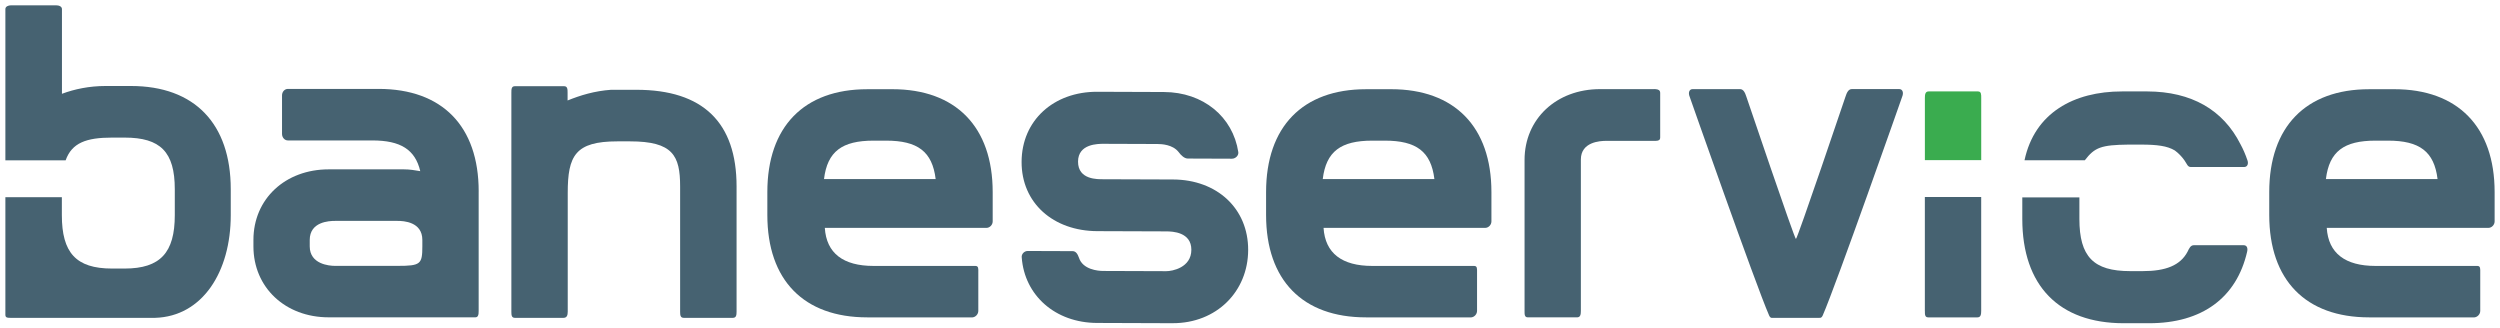
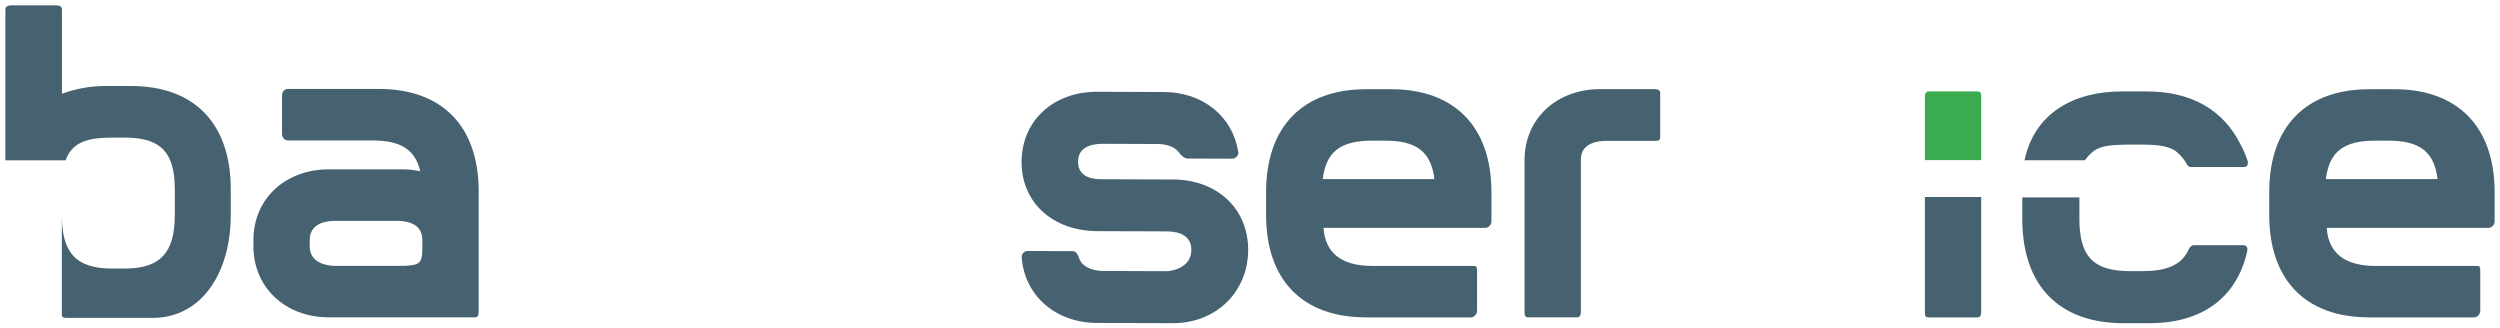
<svg xmlns="http://www.w3.org/2000/svg" xmlns:ns1="http://www.inkscape.org/namespaces/inkscape" xmlns:ns2="http://sodipodi.sourceforge.net/DTD/sodipodi-0.dtd" width="235.931" height="30.956" viewBox="0 0 62.423 8.191" version="1.1" id="svg5107" ns1:version="0.92.0 r15299" ns2:docname="baneservice.svg">
  <defs id="defs5101">
    <filter id="filter-1" filterUnits="objectBoundingBox" height="2" width="2" y="-0.5" x="-0.5">
      <feOffset id="feOffset5113" result="shadowOffsetOuter1" in="SourceAlpha" dy="3" dx="0" />
      <feGaussianBlur id="feGaussianBlur5115" result="shadowBlurOuter1" in="shadowOffsetOuter1" stdDeviation="1.5" />
      <feColorMatrix id="feColorMatrix5117" result="shadowMatrixOuter1" type="matrix" in="shadowBlurOuter1" values="0 0 0 0 0.012   0 0 0 0 0.125   0 0 0 0 0.184  0 0 0 0.106 0" />
      <feMerge id="feMerge5123">
        <feMergeNode id="feMergeNode5119" in="shadowMatrixOuter1" />
        <feMergeNode id="feMergeNode5121" in="SourceGraphic" />
      </feMerge>
    </filter>
-     <path d="M 0.016,0.044 H 234.931 V 29.983 H 0.016" id="path-2" ns1:connector-curvature="0" />
    <path d="M 0.016,0.044 H 234.931 V 29.983 H 0.016" id="path-4" ns1:connector-curvature="0" />
  </defs>
  <g transform="translate(413.506,-220.018)">
    <g id="g5291" transform="translate(0.132,-0.132)">
      <path d="m -355.56,224.622 c 0.084,-0.691 0.451,-0.96 1.237,-0.96 h 0.314 c 0.786,0 1.153,0.27 1.237,0.96 z m 1.708,-2.244 h -0.629 c -1.582,0 -2.494,0.939 -2.494,2.568 v 0.572 c 0,1.629 0.912,2.557 2.494,2.557 0,0 2.631,8.7e-4 2.631,0 0.078,-0.008 0.144,-0.081 0.144,-0.162 v -0.733 5.9e-4 -0.228 c 0,-0.086 0.01,-0.162 -0.073,-0.162 h -2.544 c -0.755,0 -1.176,-0.316 -1.216,-0.95 h 4.035 c 0.084,0 0.157,-0.076 0.157,-0.162 v -0.733 c 0,-1.629 -0.922,-2.568 -2.505,-2.568 z" ns1:connector-curvature="0" style="fill:#466271;fill-rule:evenodd;stroke:none;stroke-width:0.265" />
      <path d="m -380.61,224.622 c 0.084,-0.691 0.451,-0.96 1.237,-0.96 h 0.314 c 0.786,0 1.153,0.27 1.237,0.96 z m 1.708,-2.244 h -0.629 c -1.582,0 -2.494,0.939 -2.494,2.568 v 0.572 c 0,1.629 0.912,2.557 2.494,2.557 0,0 2.631,8.7e-4 2.631,0 0.078,-0.008 0.143,-0.081 0.143,-0.162 v -0.733 5.9e-4 -0.228 c 0,-0.086 0.01,-0.162 -0.073,-0.162 h -2.544 c -0.755,0 -1.176,-0.316 -1.216,-0.95 h 4.035 c 0.084,0 0.157,-0.076 0.157,-0.162 v -0.733 c 0,-1.629 -0.922,-2.568 -2.505,-2.568 z" ns1:connector-curvature="0" style="fill:#466271;fill-rule:evenodd;stroke:none;stroke-width:0.265" />
-       <path d="m -393.064,224.622 c 0.084,-0.691 0.451,-0.96 1.237,-0.96 h 0.314 c 0.786,0 1.153,0.27 1.237,0.96 z m 1.708,-2.244 h -0.629 c -1.582,0 -2.494,0.939 -2.494,2.568 v 0.572 c 0,1.629 0.912,2.557 2.494,2.557 0,0 2.631,8.7e-4 2.631,0 0.078,-0.008 0.143,-0.081 0.143,-0.162 v -0.733 5.9e-4 -0.228 c 0,-0.086 0.011,-0.162 -0.073,-0.162 h -2.544 c -0.755,0 -1.176,-0.316 -1.216,-0.95 h 4.035 c 0.084,0 0.157,-0.076 0.157,-0.162 v -0.733 c 0,-1.629 -0.922,-2.568 -2.505,-2.568 z" ns1:connector-curvature="0" style="fill:#466271;fill-rule:evenodd;stroke:none;stroke-width:0.265" />
-       <path transform="matrix(0.265,0,0,0.265,-413.506,220.271)" style="fill:#466271;fill-rule:evenodd;stroke:none;stroke-width:1" ns1:connector-curvature="0" d="m 52.589,29.494 c 0.323,0 0.402,-0.247 0.402,-0.579 V 17.726 c 0,-3.512 0.704,-4.862 4.684,-4.862 h 1.185 c 4.048,0 4.722,1.35 4.722,4.248 v 11.803 c 0,0.331 0.024,0.579 0.345,0.579 h 4.622 c 0.314,0 0.352,-0.248 0.352,-0.579 V 17.113 c 0,-6.041 -3.177,-9.109 -9.446,-9.109 h -2.376 c -1.558,0.109 -2.901,0.519 -4.102,1.008 V 8.282 c 0,-0.324 -0.004,-0.615 -0.326,-0.615 h -4.646 c -0.321,0 -0.325,0.29 -0.325,0.615 V 28.916 c 0,0.331 0.021,0.579 0.336,0.579" id="Fill-4" mask="none" />
-       <path transform="matrix(0.265,0,0,0.265,-413.506,220.271)" style="fill:#466271;fill-rule:evenodd;stroke:none;stroke-width:1" ns1:connector-curvature="0" d="M 11.836,7.647 H 9.449 c -1.545,0 -2.926,0.29 -4.118,0.735 V 0.4 c 0,-0.239 -0.267,-0.356 -0.545,-0.356 H 0.54 C 0.267,0.044 0.009,0.158 0,0.387 V 14.649 h 5.679 c 0.588,-1.647 1.947,-2.14 4.367,-2.14 h 1.193 c 3.373,0 4.725,1.35 4.725,4.863 v 2.449 c 0,3.514 -1.351,5.028 -4.725,5.028 h -1.193 c -3.412,0 -4.724,-1.514 -4.724,-5.028 v -1.693 H 0 v 11.085 c 0,0.294 0.244,0.281 0.522,0.281 H 14.034 c 0.03,0 0.051,8.26e-4 0.078,0 4.462,-0.135 7.125,-4.34 7.125,-9.673 v -2.449 c 0,-6.171 -3.414,-9.725 -9.4,-9.725" id="Fill-6" mask="none" />
+       <path transform="matrix(0.265,0,0,0.265,-413.506,220.271)" style="fill:#466271;fill-rule:evenodd;stroke:none;stroke-width:1" ns1:connector-curvature="0" d="M 11.836,7.647 H 9.449 c -1.545,0 -2.926,0.29 -4.118,0.735 V 0.4 c 0,-0.239 -0.267,-0.356 -0.545,-0.356 H 0.54 C 0.267,0.044 0.009,0.158 0,0.387 V 14.649 h 5.679 c 0.588,-1.647 1.947,-2.14 4.367,-2.14 h 1.193 c 3.373,0 4.725,1.35 4.725,4.863 v 2.449 c 0,3.514 -1.351,5.028 -4.725,5.028 h -1.193 c -3.412,0 -4.724,-1.514 -4.724,-5.028 v -1.693 v 11.085 c 0,0.294 0.244,0.281 0.522,0.281 H 14.034 c 0.03,0 0.051,8.26e-4 0.078,0 4.462,-0.135 7.125,-4.34 7.125,-9.673 v -2.449 c 0,-6.171 -3.414,-9.725 -9.4,-9.725" id="Fill-6" mask="none" />
      <path transform="matrix(0.265,0,0,0.265,-413.506,220.271)" style="fill:#466271;fill-rule:evenodd;stroke:none;stroke-width:1" ns1:connector-curvature="0" d="m 109.977,30 -7.113,-0.025 c -3.92,-0.014 -6.826,-2.582 -7.092,-6.164 -0.046,-0.325 0.239,-0.617 0.557,-0.617 l 4.235,0.015 c 0.325,5.51e-4 0.482,0.295 0.6,0.621 0.36,1.117 1.797,1.245 2.271,1.246 l 5.957,0.021 c 0.552,0.003 2.357,-0.326 2.363,-2.011 0.006,-1.686 -1.798,-1.736 -2.35,-1.739 l -6.51,-0.023 c -4.157,-0.015 -7.15,-2.656 -7.137,-6.531 0.013,-3.907 3.025,-6.617 7.134,-6.602 l 6.274,0.023 c 3.714,0.013 6.505,2.337 7.014,5.668 0.039,0.333 -0.277,0.617 -0.601,0.616 l -4.159,-0.015 c -0.315,-0.001 -0.631,-0.288 -0.874,-0.622 -0.559,-0.702 -1.593,-0.746 -1.995,-0.748 l -5.034,-0.018 c -0.554,-0.002 -2.434,-0.009 -2.44,1.676 -0.006,1.733 1.875,1.66 2.389,1.662 l 6.561,0.023 c 4.148,0.016 7.095,2.74 7.081,6.648 -0.013,3.908 -2.98,6.908 -7.128,6.894" mask="none" />
      <path id="Fill-9" d="m -372.295,222.376 v -5.2e-4 h -0.007 c -0.013,-8e-4 -0.025,-10e-4 -0.038,-10e-4 l -5.2e-4,10e-4 h -1.344 c -1.091,0 -1.886,0.744 -1.886,1.769 v 3.767 c 0,0.086 -0.003,0.163 0.082,0.163 h 1.23 c 0.085,0 0.094,-0.077 0.094,-0.163 v -3.778 c 0,-0.442 0.482,-0.466 0.629,-0.466 l 1.239,8e-4 v -0.001 c 0.063,-0.002 0.113,-0.013 0.113,-0.084 v -1.112 c 0,-0.071 -0.05,-0.09 -0.113,-0.095" ns1:connector-curvature="0" style="fill:#466271;fill-rule:evenodd;stroke:none;stroke-width:0.265" />
      <path d="m -365.574,227.912 c 0,0.086 -0.003,0.163 0.082,0.163 l 1.23,1.5e-4 h 1.4e-4 c 0.085,0 0.094,-0.077 0.094,-0.163 v -2.843 h -1.407 v 2.843" ns1:connector-curvature="0" style="fill:#466271;fill-rule:evenodd;stroke:none;stroke-width:0.265" />
      <path d="m -364.25,222.433 h -1.23 c -0.085,0 -0.094,0.077 -0.094,0.163 v 1.553 h 1.407 v -1.553 c 0,-0.086 0.003,-0.163 -0.082,-0.163" ns1:connector-curvature="0" style="fill:#3aac4f;fill-rule:evenodd;stroke:none;stroke-width:0.265" />
      <path d="m -403.094,226.302 c 0,0.445 -0.044,0.487 -0.618,0.487 h -1.563 c -0.148,0 -0.631,-0.043 -0.631,-0.487 v -0.16 c 0,-0.455 0.483,-0.476 0.631,-0.476 h 1.563 c 0.147,0 0.618,0.021 0.618,0.476 z m 1.407,-1.372 c 0,-1.631 -0.913,-2.56 -2.499,-2.56 h -2.265 c -0.085,0 -0.147,0.075 -0.147,0.162 v 0.962 c 0,0.086 0.062,0.163 0.147,0.163 h 2.109 c 0.701,0 1.069,0.226 1.196,0.767 -0.137,-0.023 -0.261,-0.045 -0.409,-0.045 h -1.878 c -1.081,0 -1.879,0.735 -1.879,1.763 v 0.16 c 0,1.028 0.797,1.772 1.879,1.772 h 2.87 l -7.1e-4,6.6e-4 h 0.788 c 0.04,0 0.061,-0.017 0.072,-0.043 0.014,-0.03 0.016,-0.073 0.016,-0.12 v -2.982 z" ns1:connector-curvature="0" style="fill:#466271;fill-rule:evenodd;stroke:none;stroke-width:0.265" />
-       <path transform="matrix(0.265,0,0,0.265,-413.506,220.271)" style="fill:#466271;fill-rule:evenodd;stroke:none;stroke-width:1" ns1:connector-curvature="0" d="m 178.456,7.937 h -4.464 c -0.319,0 -0.478,0.336 -0.599,0.718 0,0 -4.533,13.408 -4.669,13.408 -0.129,0 -4.669,-13.403 -4.669,-13.403 -0.121,-0.383 -0.28,-0.719 -0.598,-0.719 h -4.465 c -0.319,0 -0.438,0.336 -0.28,0.719 0,0 6.191,17.639 7.475,20.584 0.005,0.01 0.01,0.022 0.014,0.032 8e-4,0.001 8e-4,0.003 0.001,0.004 0.08,0.178 0.174,0.21 0.232,0.215 h 4.532 l -0.041,-0.003 h 0.089 c 0.058,-0.005 0.152,-0.037 0.232,-0.217 1.254,-2.846 7.49,-20.62 7.49,-20.62 0.159,-0.383 0.039,-0.718 -0.28,-0.718" mask="none" />
      <path transform="matrix(0.265,0,0,0.265,-413.506,220.271)" style="fill:#466271;fill-rule:evenodd;stroke:none;stroke-width:1" ns1:connector-curvature="0" d="m 195.946,14.648 c 0.93,-1.223 1.552,-1.447 4.103,-1.479 h 1.196 c 1.506,0 2.463,0.121 3.182,0.552 0.353,0.26 0.65,0.572 0.909,0.934 0.238,0.334 0.288,0.628 0.608,0.628 h 5.002 c 0.327,0 0.438,-0.301 0.327,-0.628 -0.196,-0.574 -0.417,-1.078 -0.66,-1.523 -1.642,-3.25 -4.624,-4.956 -8.764,-4.973 h -2.403 c -4.53,0 -8.236,2.019 -9.182,6.487 0,2.75e-4 5.3e-4,2.75e-4 5.3e-4,2.75e-4 z m 14.969,8.001 h -4.69 c -0.317,0 -0.444,0.295 -0.602,0.621 -0.683,1.283 -2.048,1.821 -4.214,1.821 h -1.197 c -3.451,0 -4.777,-1.363 -4.777,-4.916 v -2.032 h -5.38 v 2.032 c 0,6.282 3.452,9.826 9.555,9.826 h 2.403 c 4.976,0 8.228,-2.394 9.227,-6.73 0.079,-0.326 0,-0.621 -0.325,-0.621 z" mask="none" />
    </g>
  </g>
</svg>